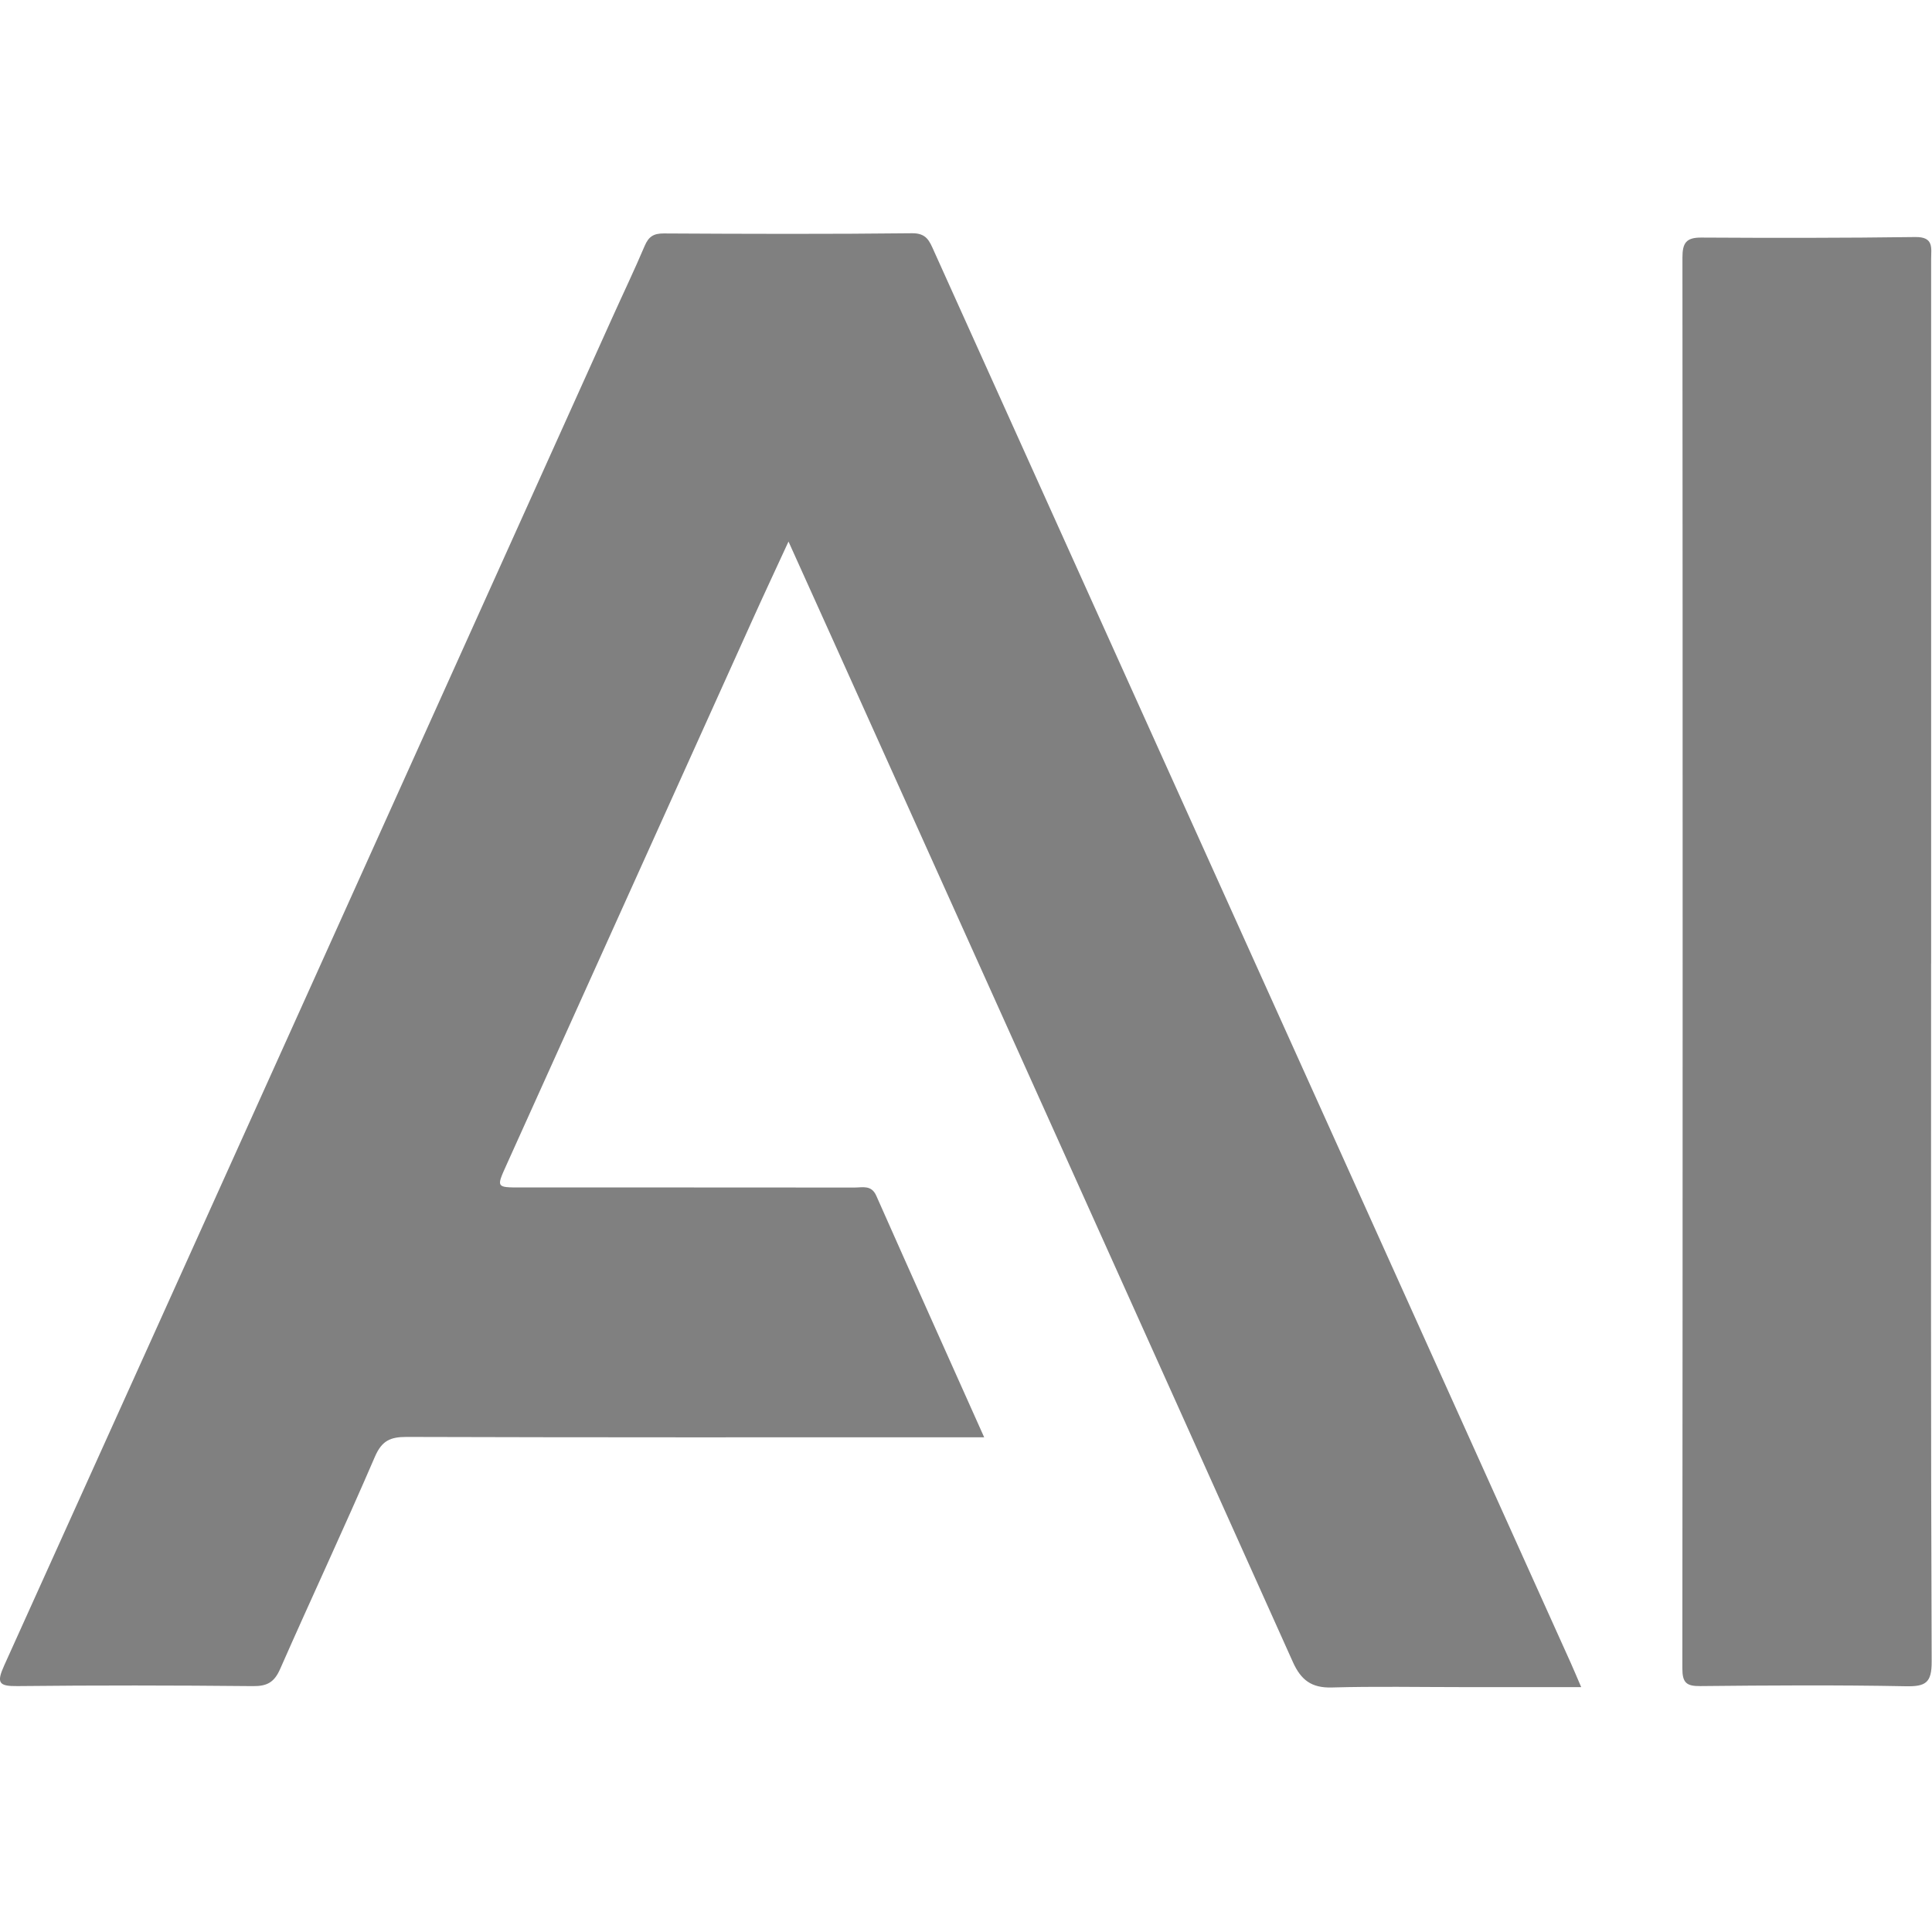
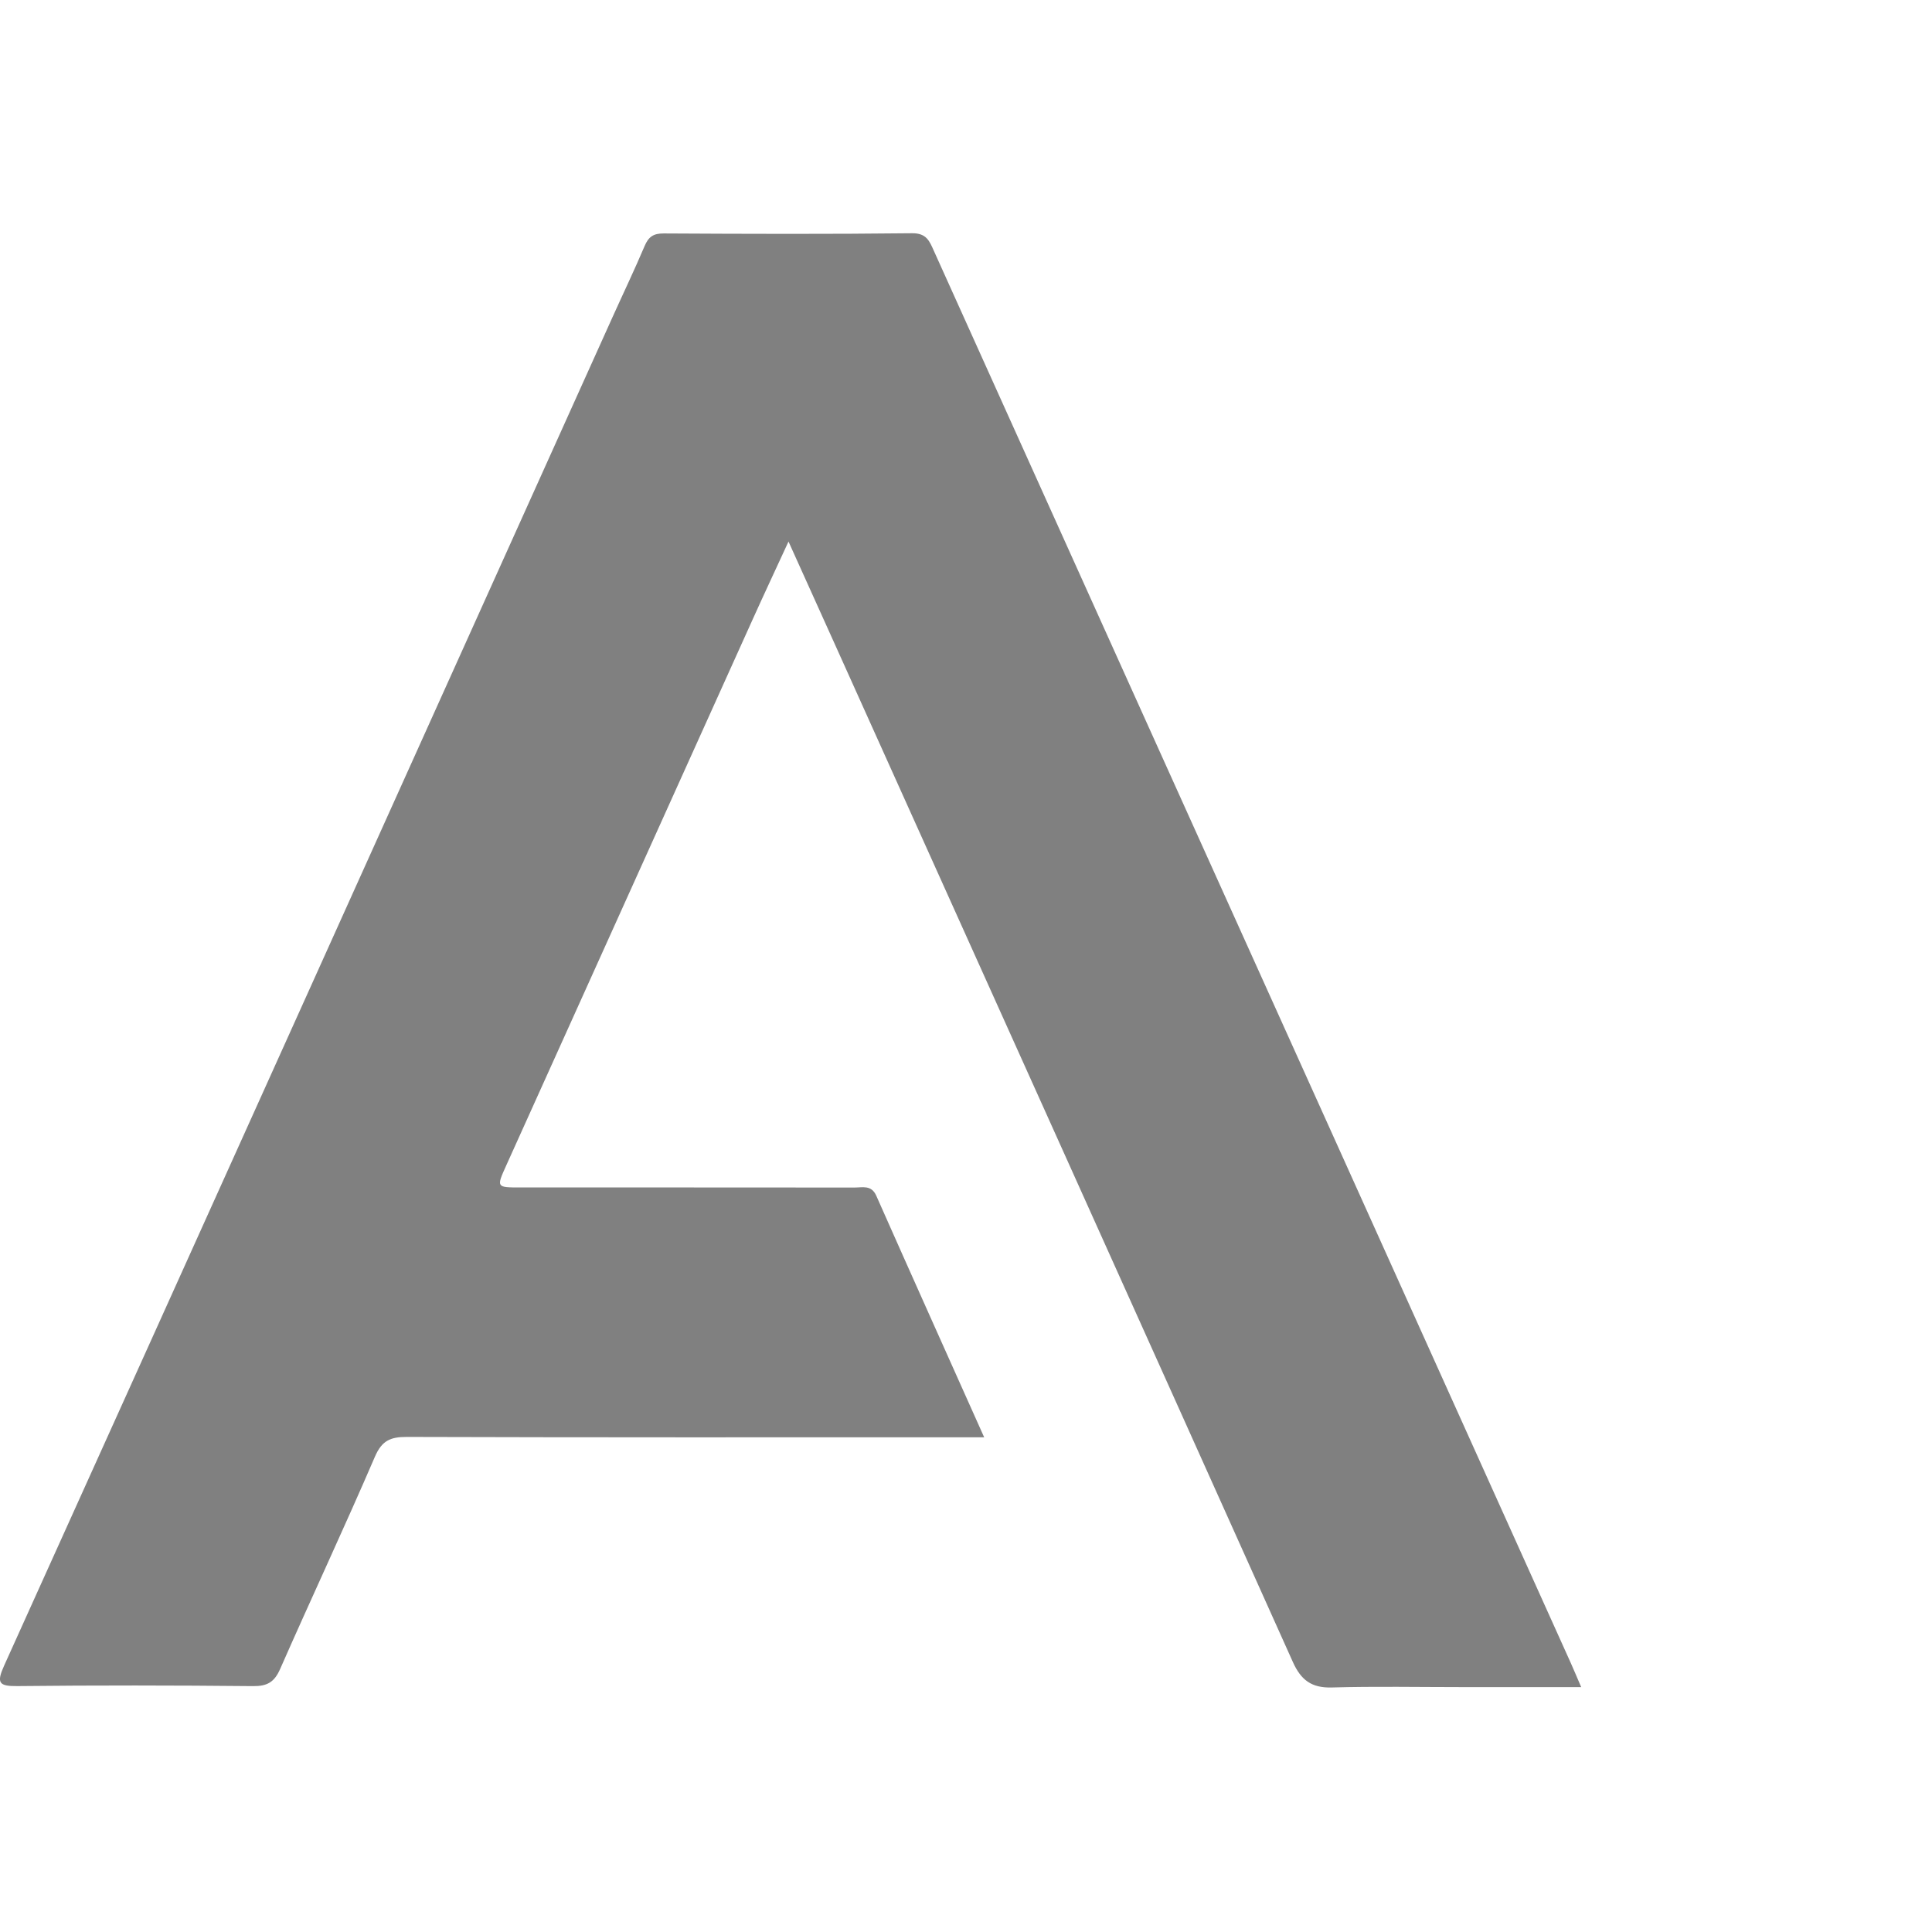
<svg xmlns="http://www.w3.org/2000/svg" xmlns:ns1="http://sodipodi.sourceforge.net/DTD/sodipodi-0.dtd" xmlns:ns2="http://www.inkscape.org/namespaces/inkscape" version="1.1" x="0px" y="0px" width="48" height="48" viewBox="0 0 48 48" enable-background="new 0 0 2500 1250" xml:space="preserve" id="svg17" ns1:docname="AI_color_blanco_50porciento.svg" ns2:export-filename="AI_color_degradado.svg" ns2:export-xdpi="100" ns2:export-ydpi="100" ns2:version="1.4 (86a8ad7, 2024-10-11)">
  <defs id="defs17" />
  <ns1:namedview id="namedview17" pagecolor="#ffffff" bordercolor="#000000" borderopacity="0.25" ns2:showpageshadow="2" ns2:pageopacity="0.0" ns2:pagecheckerboard="0" ns2:deskcolor="#d1d1d1" showgrid="false" ns2:zoom="12.006084" ns2:cx="38.022389" ns2:cy="28.943659" ns2:window-width="1920" ns2:window-height="1017" ns2:window-x="-8" ns2:window-y="-8" ns2:window-maximized="1" ns2:current-layer="g17">
    <ns2:page x="0" y="0" width="48" height="48" id="page2" margin="0" bleed="0" />
  </ns1:namedview>
  <g id="Capa_2" transform="matrix(1.025,0,0,1.025,-0.588,-0.146)">
    <g id="g17">
      <linearGradient id="SVGID_1_" gradientUnits="userSpaceOnUse" x1="1637.79" y1="623.94" x2="1963.123" y2="625.94" gradientTransform="matrix(0.169,0,0,0.169,-278.477,-81.029)">
        <stop offset="0" style="stop-color:#09A6E5" id="stop4" />
        <stop offset="1" style="stop-color:#1433BB" id="stop5" />
      </linearGradient>
      <linearGradient id="SVGID_2_" gradientUnits="userSpaceOnUse" x1="1637.796" y1="623.018" x2="1963.129" y2="625.018" gradientTransform="matrix(0.169,0,0,0.169,-278.477,-81.029)">
        <stop offset="0" style="stop-color:#09A6E5" id="stop6" />
        <stop offset="1" style="stop-color:#1433BB" id="stop7" />
      </linearGradient>
      <g id="g18" transform="translate(-0.471,-0.942)" style="fill:#808080;fill-opacity:1">
        <path fill-rule="evenodd" clip-rule="evenodd" fill="url(#SVGID_1_)" d="m 39.371,41.978 c -1.015,0 -1.947,0 -2.88,0 -1.055,0 -2.111,-0.021 -3.166,0.009 -0.491,0.014 -0.747,-0.181 -0.943,-0.618 -3.7,-8.24 -7.411,-16.474 -11.12,-24.71 -0.354,-0.785 -0.708,-1.57 -1.105,-2.448 -0.312,0.677 -0.593,1.276 -0.864,1.877 -1.994,4.415 -3.985,8.831 -5.978,13.246 -0.24,0.532 -0.241,0.533 0.347,0.533 2.699,1.69e-4 5.397,-8.57e-4 8.096,0.002 0.194,0 0.408,-0.069 0.527,0.199 0.857,1.934 1.725,3.865 2.615,5.855 -0.257,0 -0.458,0 -0.659,0 -4.446,0 -8.892,0.005 -13.338,-0.009 -0.395,-0.001 -0.602,0.088 -0.771,0.48 -0.743,1.725 -1.541,3.427 -2.298,5.147 -0.14,0.317 -0.312,0.417 -0.657,0.413 -1.903,-0.019 -3.806,-0.021 -5.709,-6.74e-4 -0.454,0.005 -0.512,-0.077 -0.322,-0.499 C 6.067,30.569 10.974,19.678 15.884,8.788 c 0.262,-0.582 0.538,-1.157 0.787,-1.744 0.095,-0.223 0.214,-0.302 0.461,-0.301 2.007,0.011 4.013,0.018 6.02,-0.005 0.352,-0.004 0.423,0.192 0.53,0.43 3.202,7.103 6.408,14.204 9.612,21.306 1.942,4.306 3.883,8.612 5.824,12.918 0.07,0.155 0.135,0.313 0.253,0.586 z" id="path5" style="fill:#808080;stroke-width:0.169;fill-opacity:1" />
-         <path fill-rule="evenodd" clip-rule="evenodd" fill="url(#SVGID_2_)" d="m 47.852,24.439 c 0,5.639 -0.009,11.277 0.014,16.916 0.003,0.521 -0.147,0.611 -0.627,0.602 -1.66,-0.032 -3.321,-0.021 -4.981,-0.004 -0.336,0.004 -0.435,-0.081 -0.435,-0.428 0.009,-11.398 0.009,-22.797 0.002,-34.195 0,-0.351 0.085,-0.489 0.455,-0.487 1.729,0.01 3.458,0.011 5.187,-0.013 0.459,-0.007 0.386,0.268 0.386,0.539 0,5.69 1.65e-4,11.381 1.65e-4,17.072 z" id="path7" style="fill:#808080;stroke-width:0.169;fill-opacity:1" />
      </g>
    </g>
  </g>
</svg>